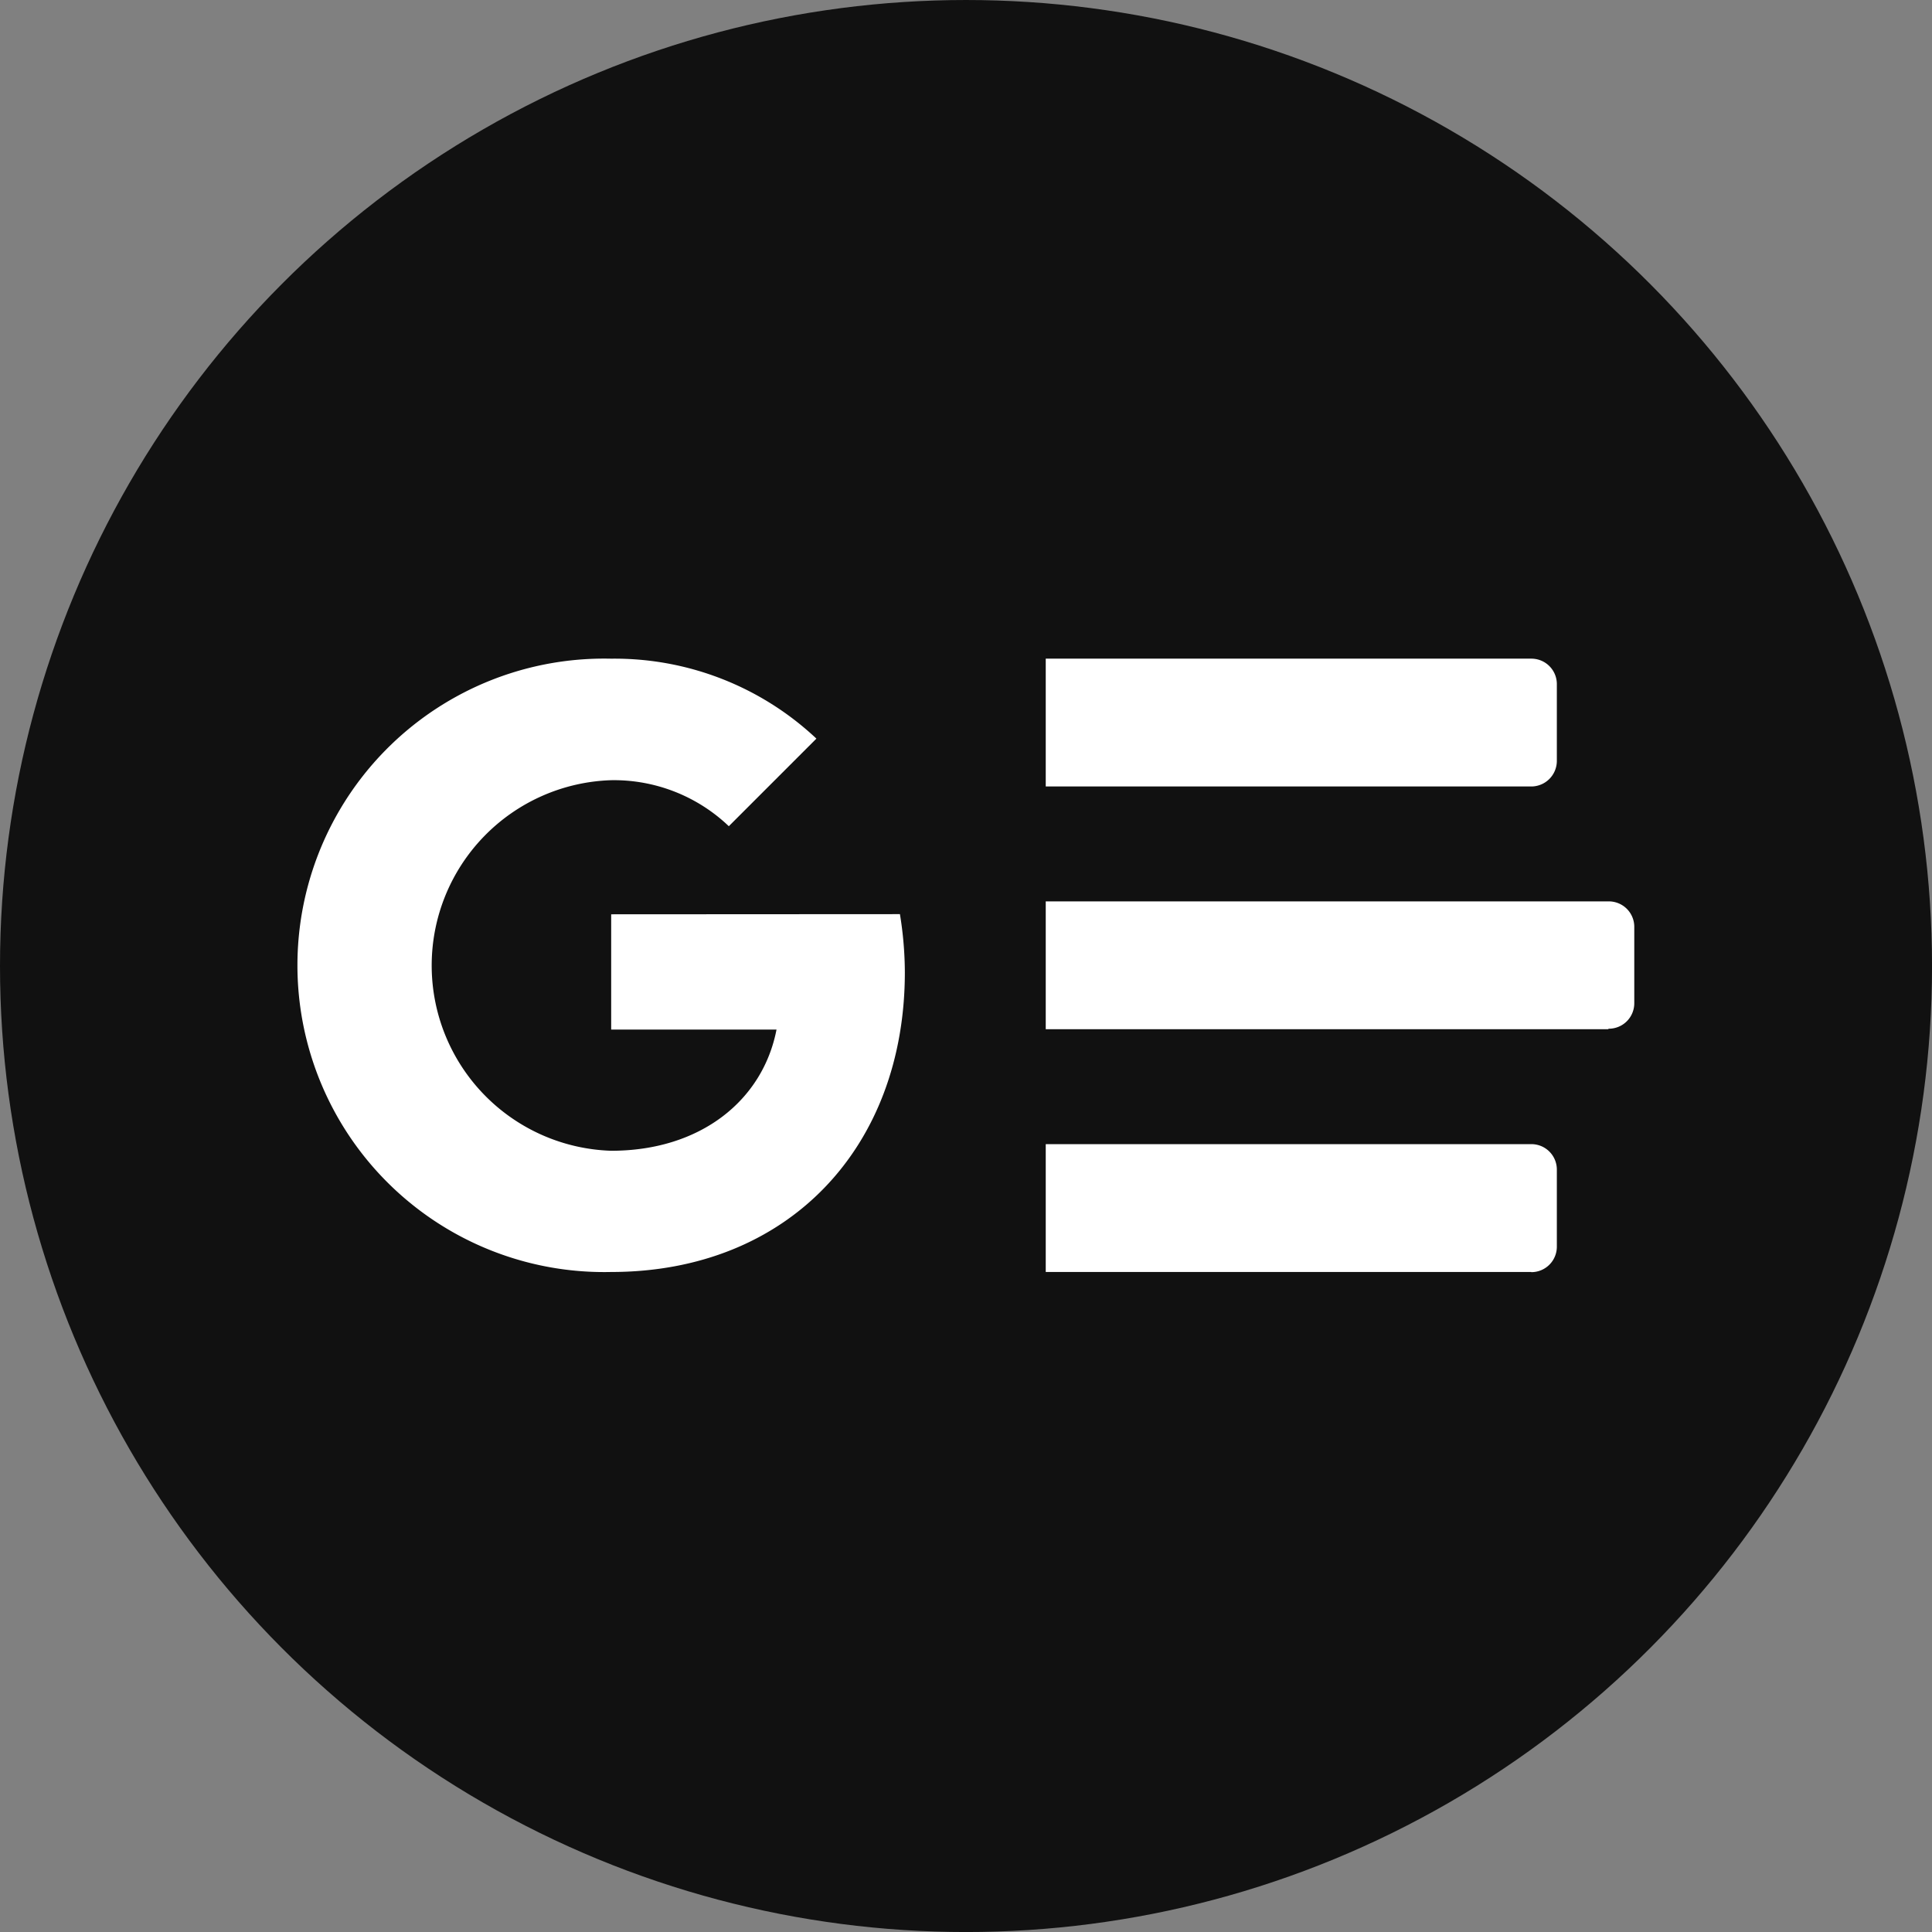
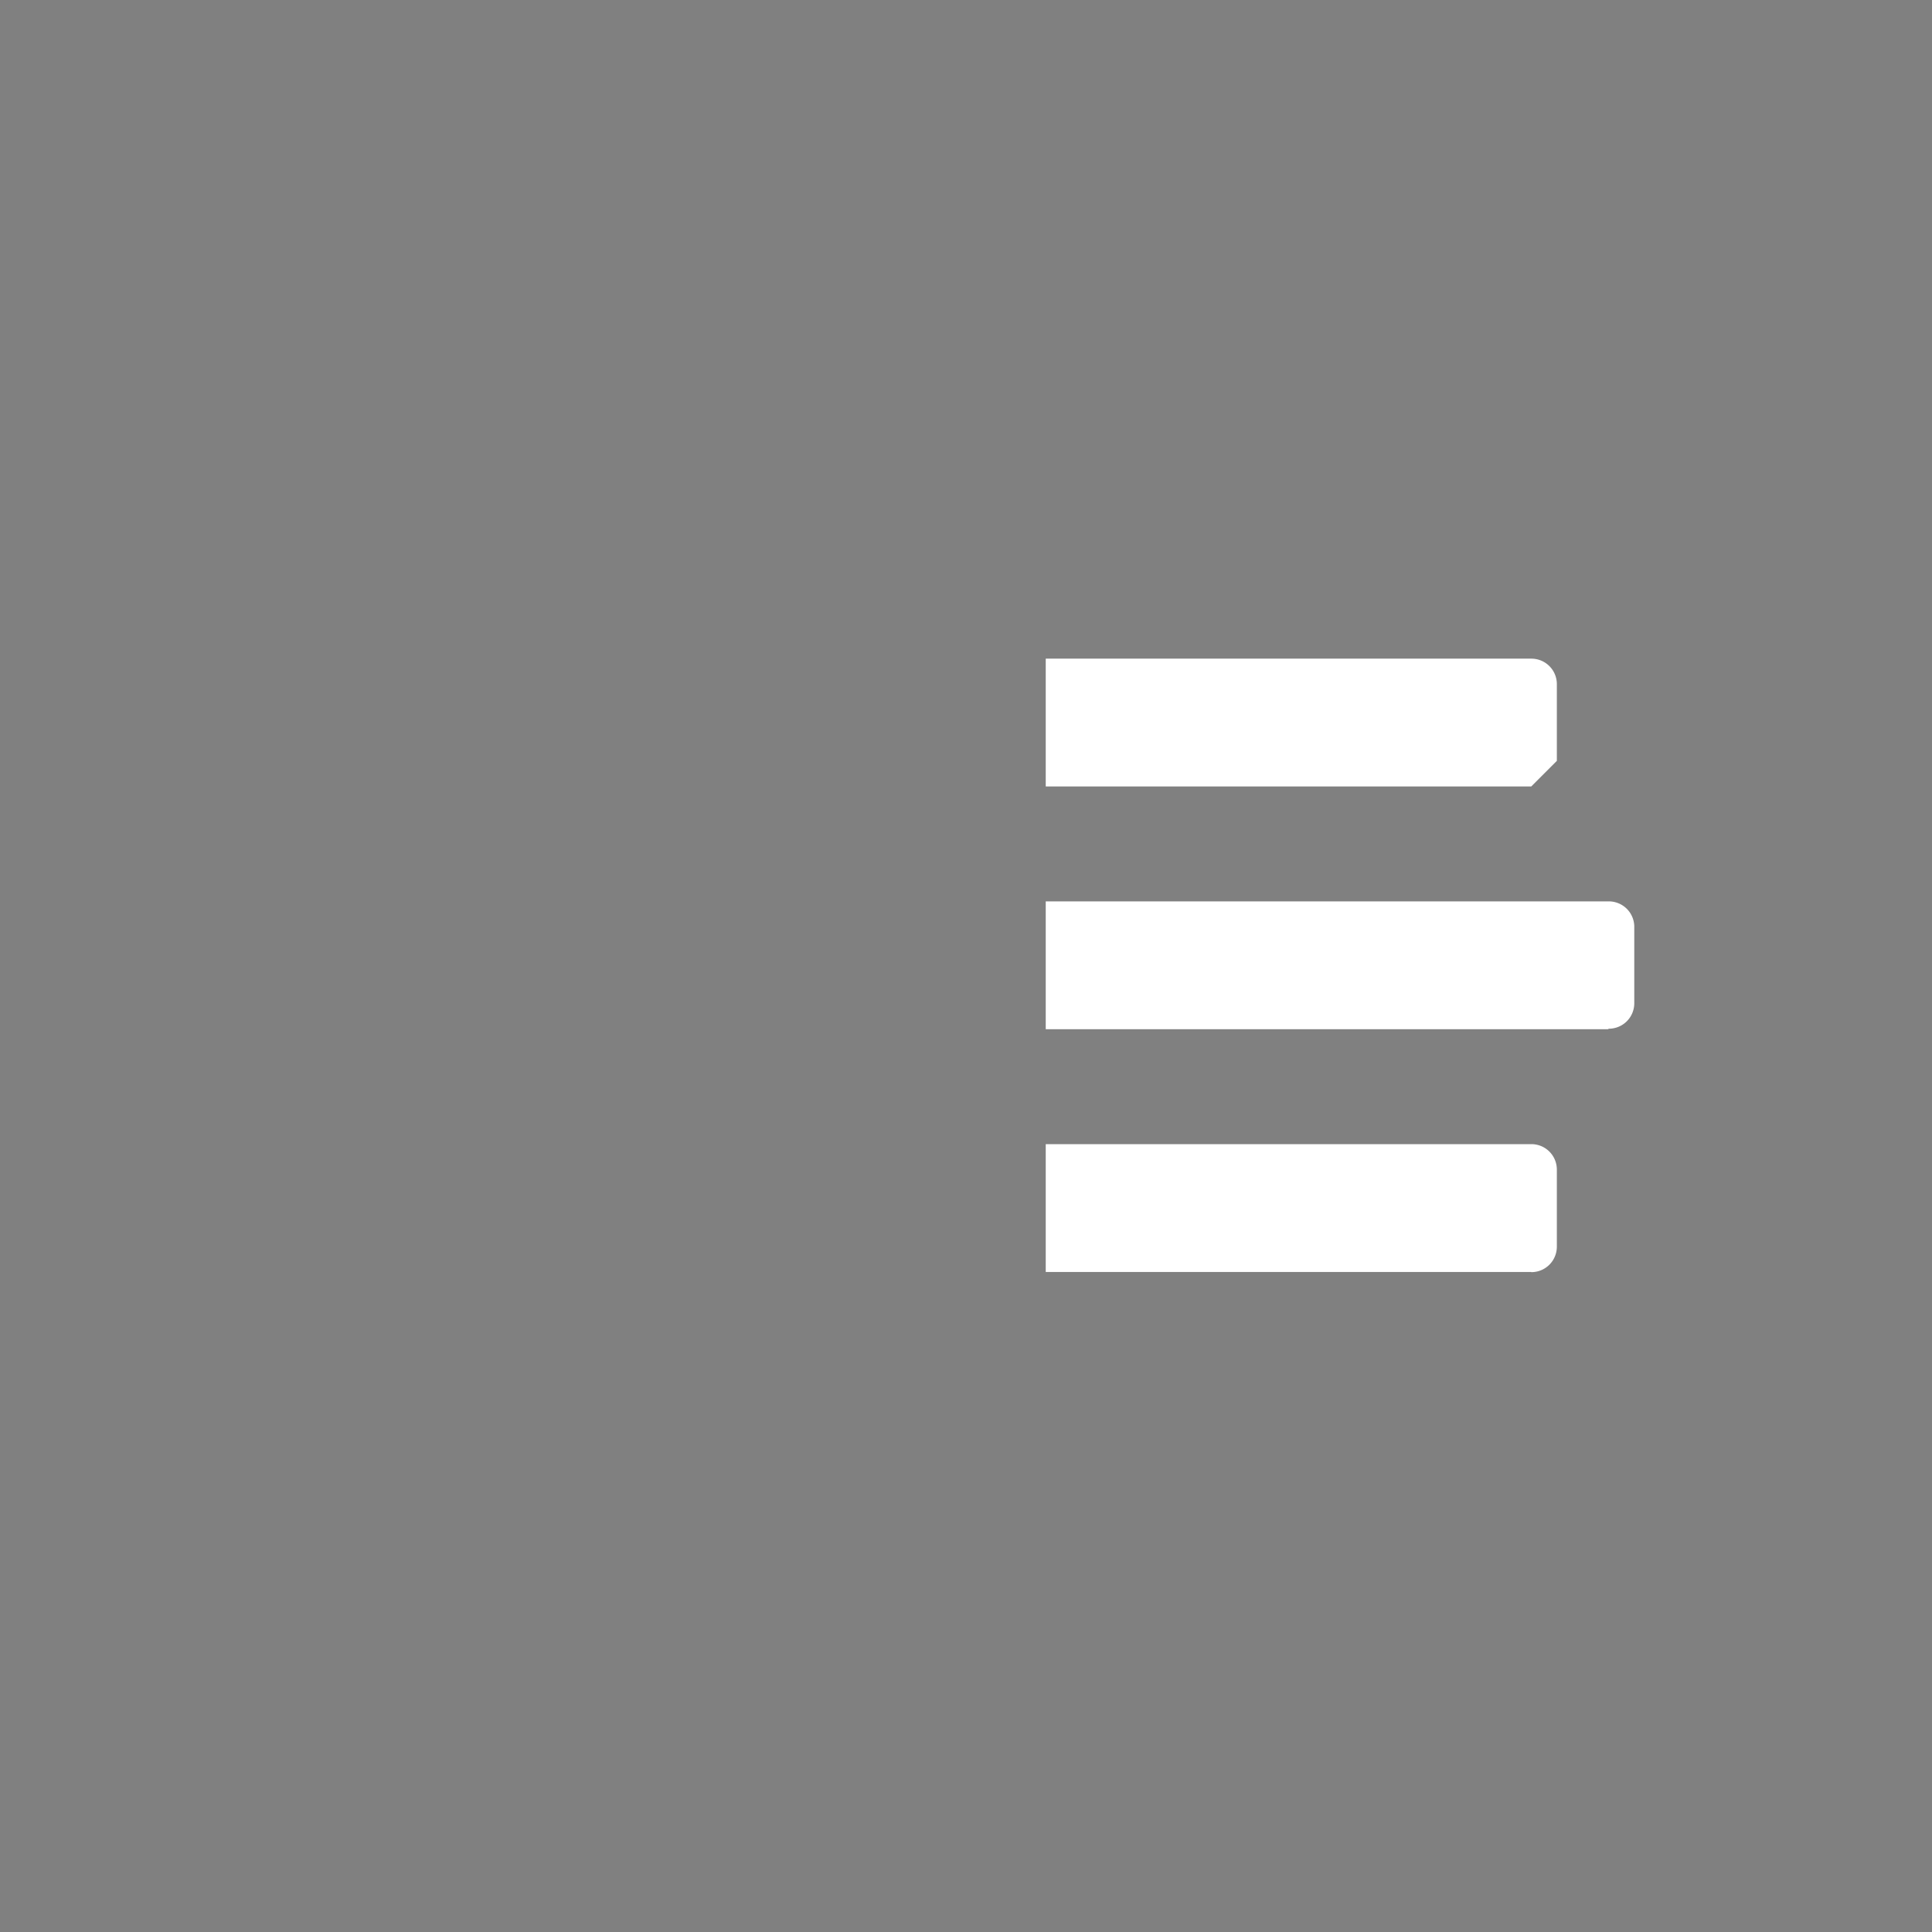
<svg xmlns="http://www.w3.org/2000/svg" width="281.216" height="281.217" viewBox="0 0 74.405 74.405" version="1.1" id="svg1" xml:space="preserve">
  <rect x="0" y="0" width="74.405" height="74.405" fill="#808080" stroke="none" />
  <defs id="defs1">
    <style type="text/css" id="style1">
   
    .fil0 {fill:#FEFEFE}
    .fil2 {fill:#99CC33}
    .fil1 {fill:#1E3245;fill-rule:nonzero}
   
  </style>
  </defs>
  <g id="layer1" transform="translate(-2.485,-2.485)">
-     <circle style="fill:#111111;fill-opacity:1;stroke-width:0.685" id="path1" cx="39.688" cy="39.688" r="37.203" />
    <g id="g1" transform="matrix(1.029,0,0,1.029,16.808,-20.827)" style="fill:#ffffff;fill-opacity:1">
-       <path d="M 43.39,52.09 H 25.219 v -4.784 h 18.176 a 0.953,0.953 0 0 1 0.953,0.953 v 2.872 a 0.959,0.959 0 0 1 -0.959,0.959 z m 0,18.17 H 25.219 v -4.784 h 18.176 a 0.953,0.953 0 0 1 0.953,0.953 v 2.872 a 0.953,0.953 0 0 1 -0.959,0.966 z m 2.872,-9.085 H 25.219 v -4.784 h 21.042 a 0.953,0.953 0 0 1 0.985,0.934 v 2.872 a 0.953,0.953 0 0 1 -0.953,0.959 z" style="fill:#ffffff;fill-opacity:1;stroke-width:0.635" id="path10" />
-       <path d="m 8.955,56.874 v 4.314 h 6.188 c -0.508,2.63 -2.821,4.536 -6.188,4.536 a 6.938,6.938 0 0 1 0,-13.869 6.232,6.232 0 0 1 4.403,1.722 v 0 l 3.278,-3.278 a 11.023,11.023 0 0 0 -7.681,-2.992 11.48,11.48 0 1 0 0,22.954 c 6.626,0 10.991,-4.663 10.991,-11.22 a 13.71,13.71 0 0 0 -0.184,-2.173 z" style="fill:#ffffff;fill-opacity:1;stroke-width:0.635" id="path13" />
+       <path d="M 43.39,52.09 H 25.219 v -4.784 h 18.176 a 0.953,0.953 0 0 1 0.953,0.953 v 2.872 z m 0,18.17 H 25.219 v -4.784 h 18.176 a 0.953,0.953 0 0 1 0.953,0.953 v 2.872 a 0.953,0.953 0 0 1 -0.959,0.966 z m 2.872,-9.085 H 25.219 v -4.784 h 21.042 a 0.953,0.953 0 0 1 0.985,0.934 v 2.872 a 0.953,0.953 0 0 1 -0.953,0.959 z" style="fill:#ffffff;fill-opacity:1;stroke-width:0.635" id="path10" />
    </g>
  </g>
</svg>